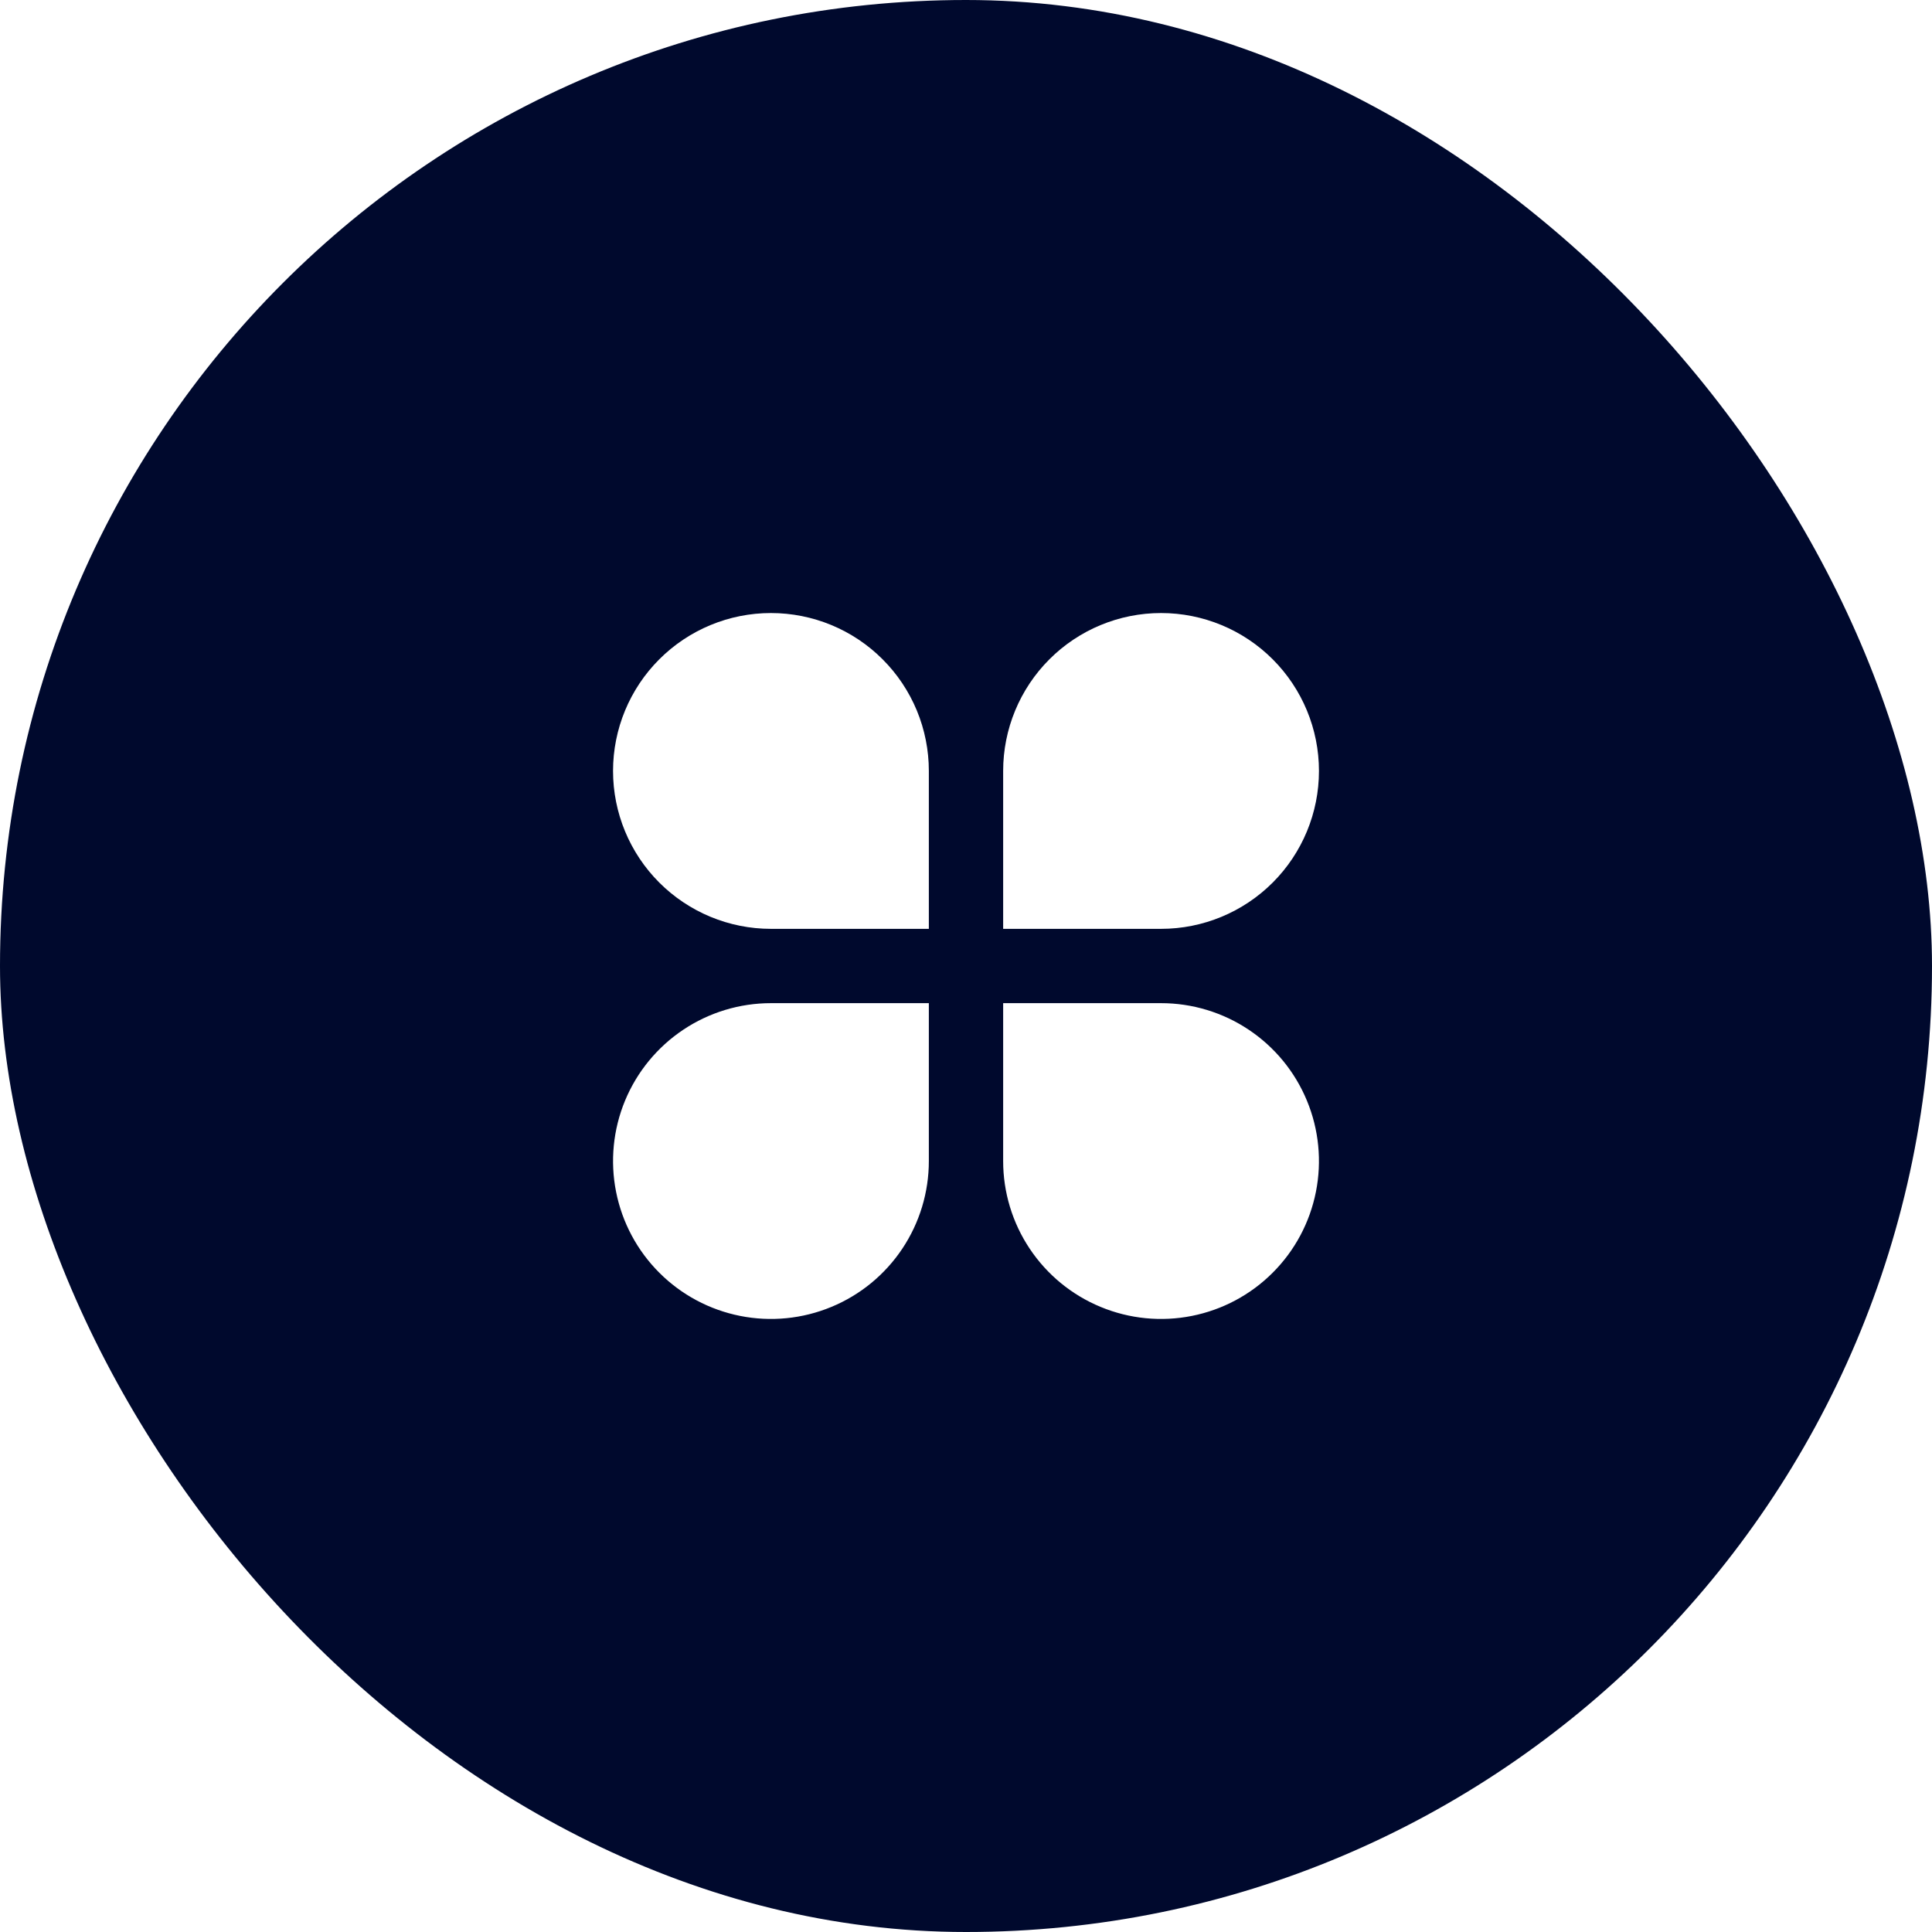
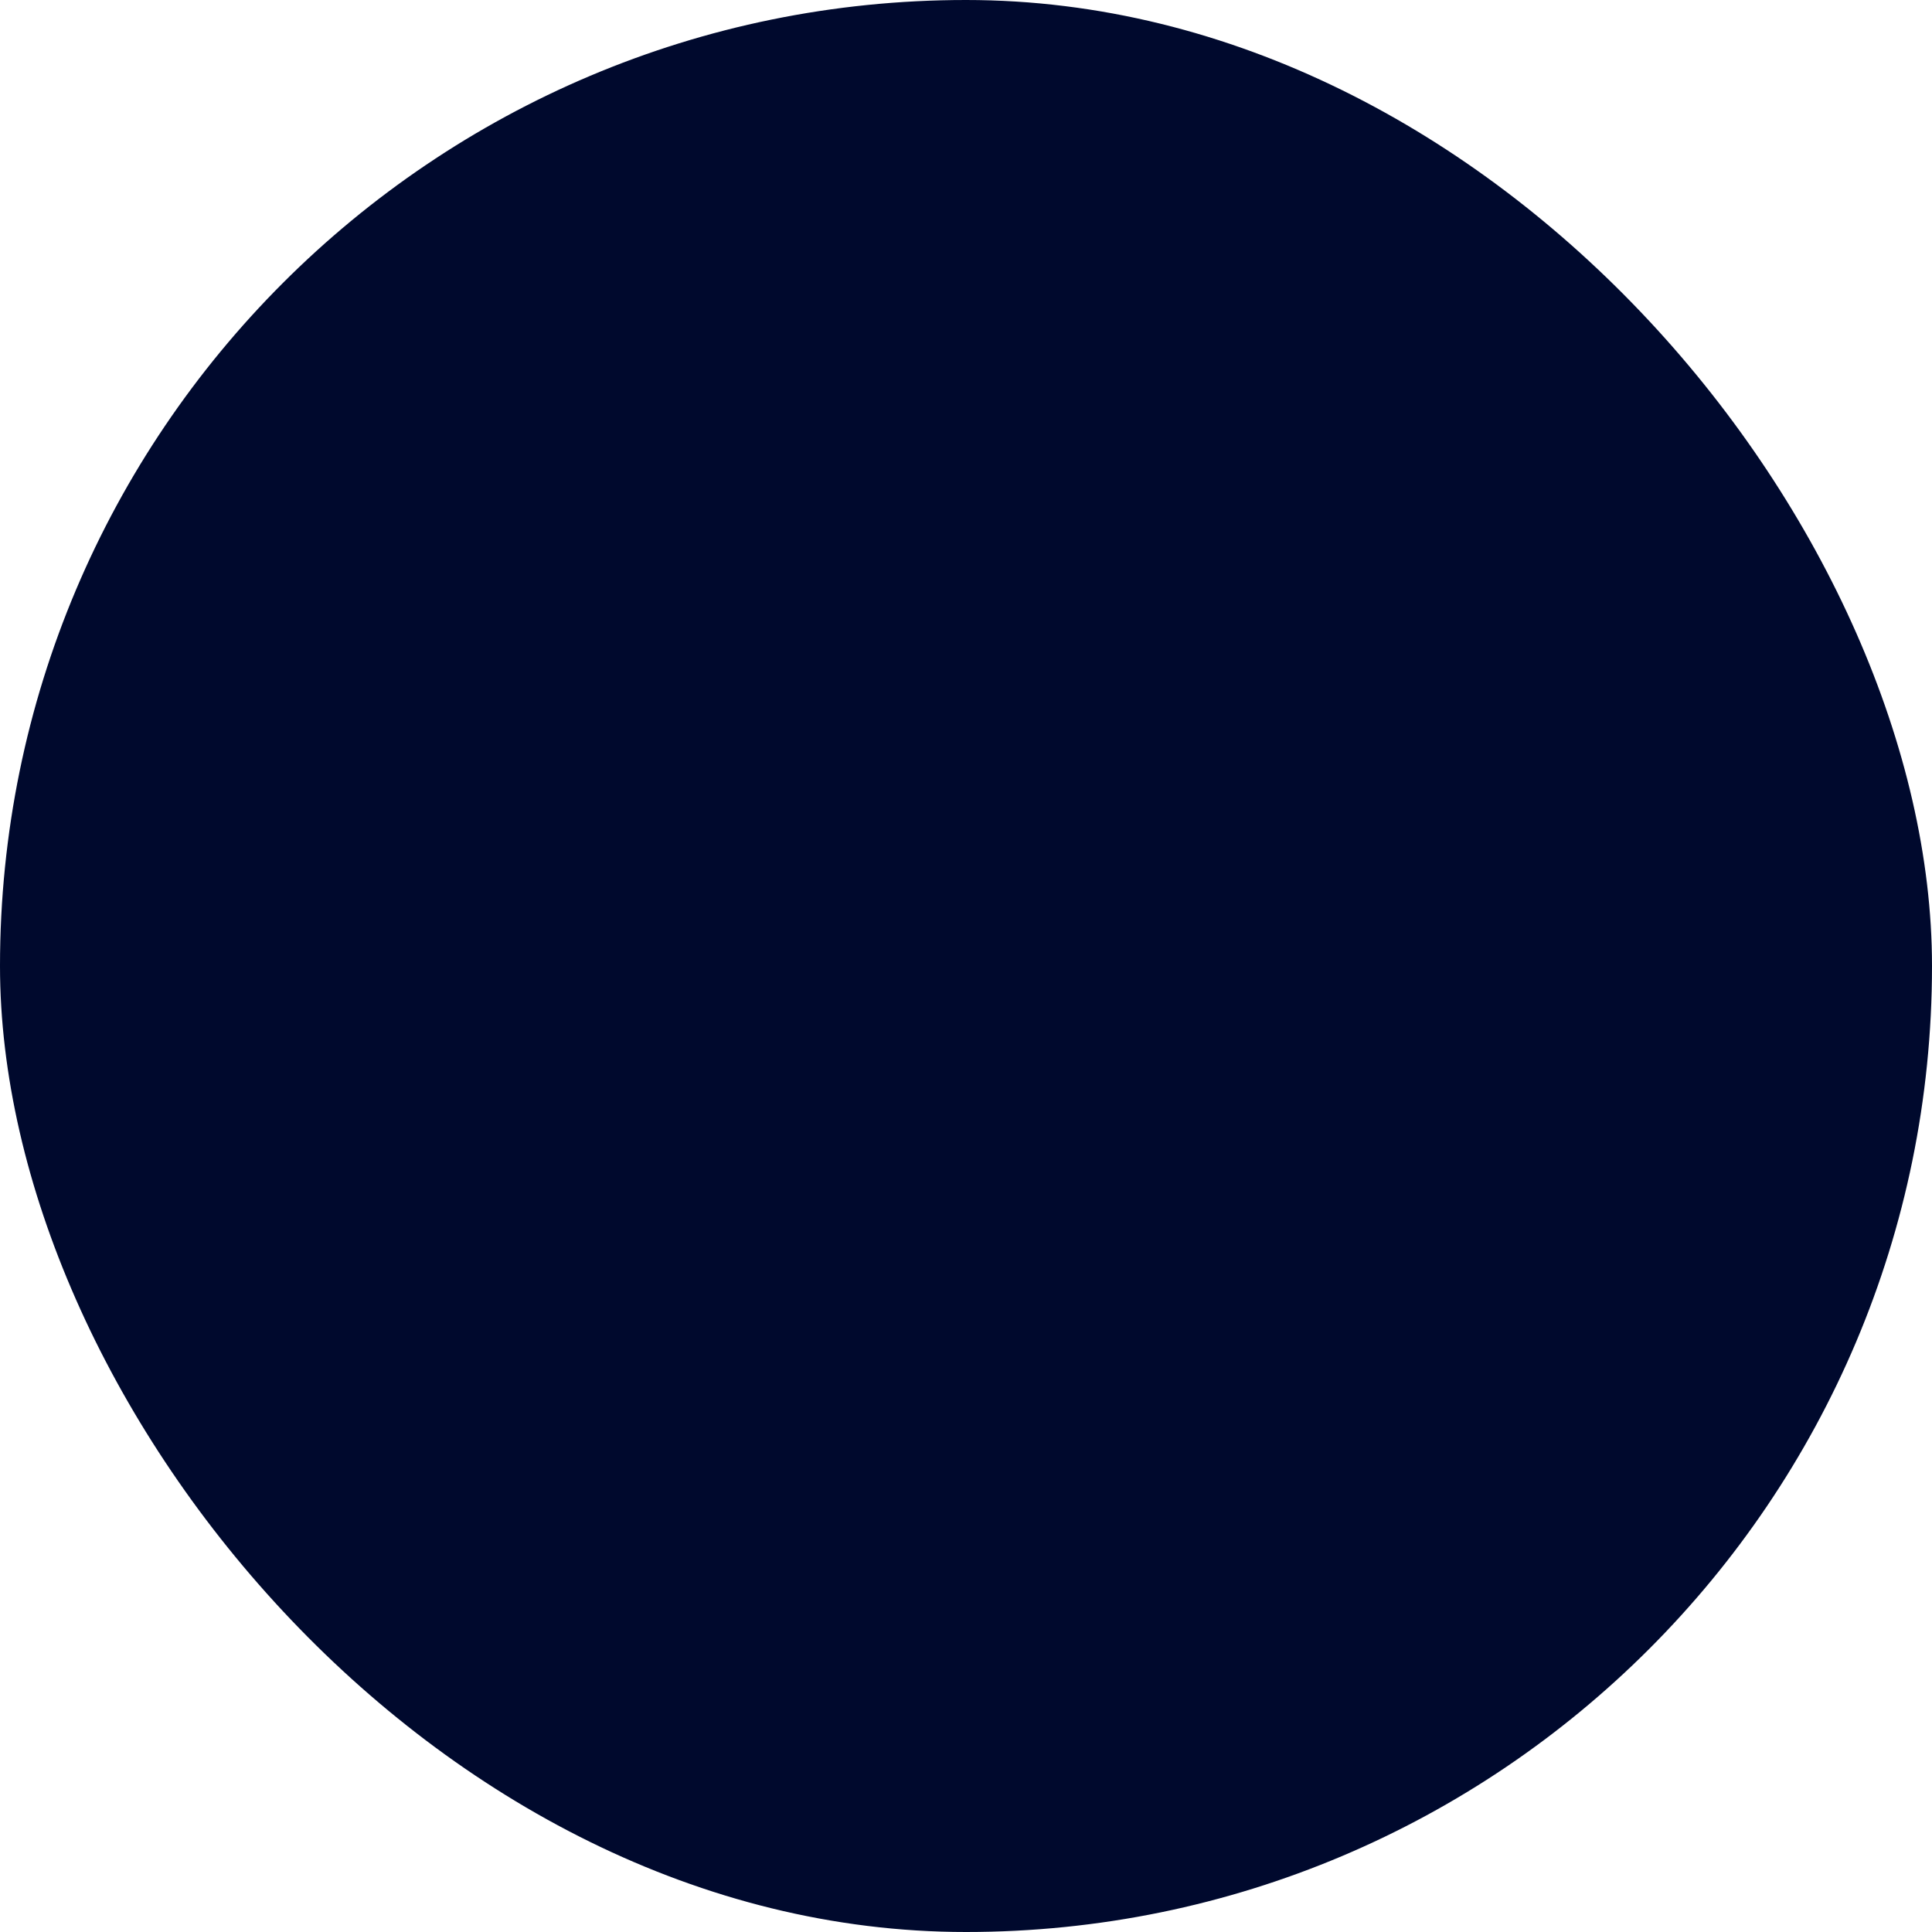
<svg xmlns="http://www.w3.org/2000/svg" width="52" height="52" viewBox="0 0 52 52" fill="none">
  <g filter="url(#filter0_b_2566_8609)">
    <rect width="52" height="52" rx="26" fill="#00092D" />
    <g clip-path="url(#clip0_2566_8609)">
-       <path d="M20.75 16.5C21.308 16.5 21.861 16.61 22.376 16.823C22.892 17.037 23.361 17.35 23.755 17.745C24.15 18.139 24.463 18.608 24.677 19.124C24.89 19.639 25 20.192 25 20.75V25H20.75C19.623 25 18.542 24.552 17.745 23.755C16.948 22.958 16.5 21.877 16.5 20.75C16.5 19.623 16.948 18.542 17.745 17.745C18.542 16.948 19.623 16.5 20.75 16.5ZM20.75 27H25V31.25C25 32.091 24.751 32.912 24.284 33.611C23.817 34.31 23.153 34.855 22.376 35.176C21.6 35.498 20.745 35.582 19.921 35.418C19.096 35.254 18.339 34.85 17.745 34.255C17.15 33.661 16.746 32.904 16.582 32.079C16.418 31.255 16.502 30.4 16.823 29.624C17.145 28.847 17.69 28.183 18.389 27.716C19.088 27.249 19.909 27 20.75 27ZM31.25 16.5C32.377 16.5 33.458 16.948 34.255 17.745C35.052 18.542 35.5 19.623 35.5 20.75C35.5 21.877 35.052 22.958 34.255 23.755C33.458 24.552 32.377 25 31.25 25H27V20.75C27 19.623 27.448 18.542 28.245 17.745C29.042 16.948 30.123 16.5 31.25 16.5ZM27 27H31.25C32.091 27 32.912 27.249 33.611 27.716C34.31 28.183 34.855 28.847 35.176 29.624C35.498 30.4 35.582 31.255 35.418 32.079C35.254 32.904 34.85 33.661 34.255 34.255C33.661 34.85 32.904 35.254 32.079 35.418C31.255 35.582 30.4 35.498 29.624 35.176C28.847 34.855 28.183 34.31 27.716 33.611C27.249 32.912 27 32.091 27 31.25V27Z" fill="white" />
-     </g>
+       </g>
  </g>
  <defs>
    <filter id="filter0_b_2566_8609" x="-24.8" y="-24.8" width="101.6" height="101.6" filterUnits="userSpaceOnUse" color-interpolation-filters="sRGB">
      <feFlood flood-opacity="0" result="BackgroundImageFix" />
      <feGaussianBlur in="BackgroundImageFix" stdDeviation="12.4" />
      <feComposite in2="SourceAlpha" operator="in" result="effect1_backgroundBlur_2566_8609" />
      <feBlend mode="normal" in="SourceGraphic" in2="effect1_backgroundBlur_2566_8609" result="shape" />
    </filter>
    <clipPath id="clip0_2566_8609">
      <rect width="24" height="24" fill="white" transform="translate(14 14)" />
    </clipPath>
  </defs>
</svg>